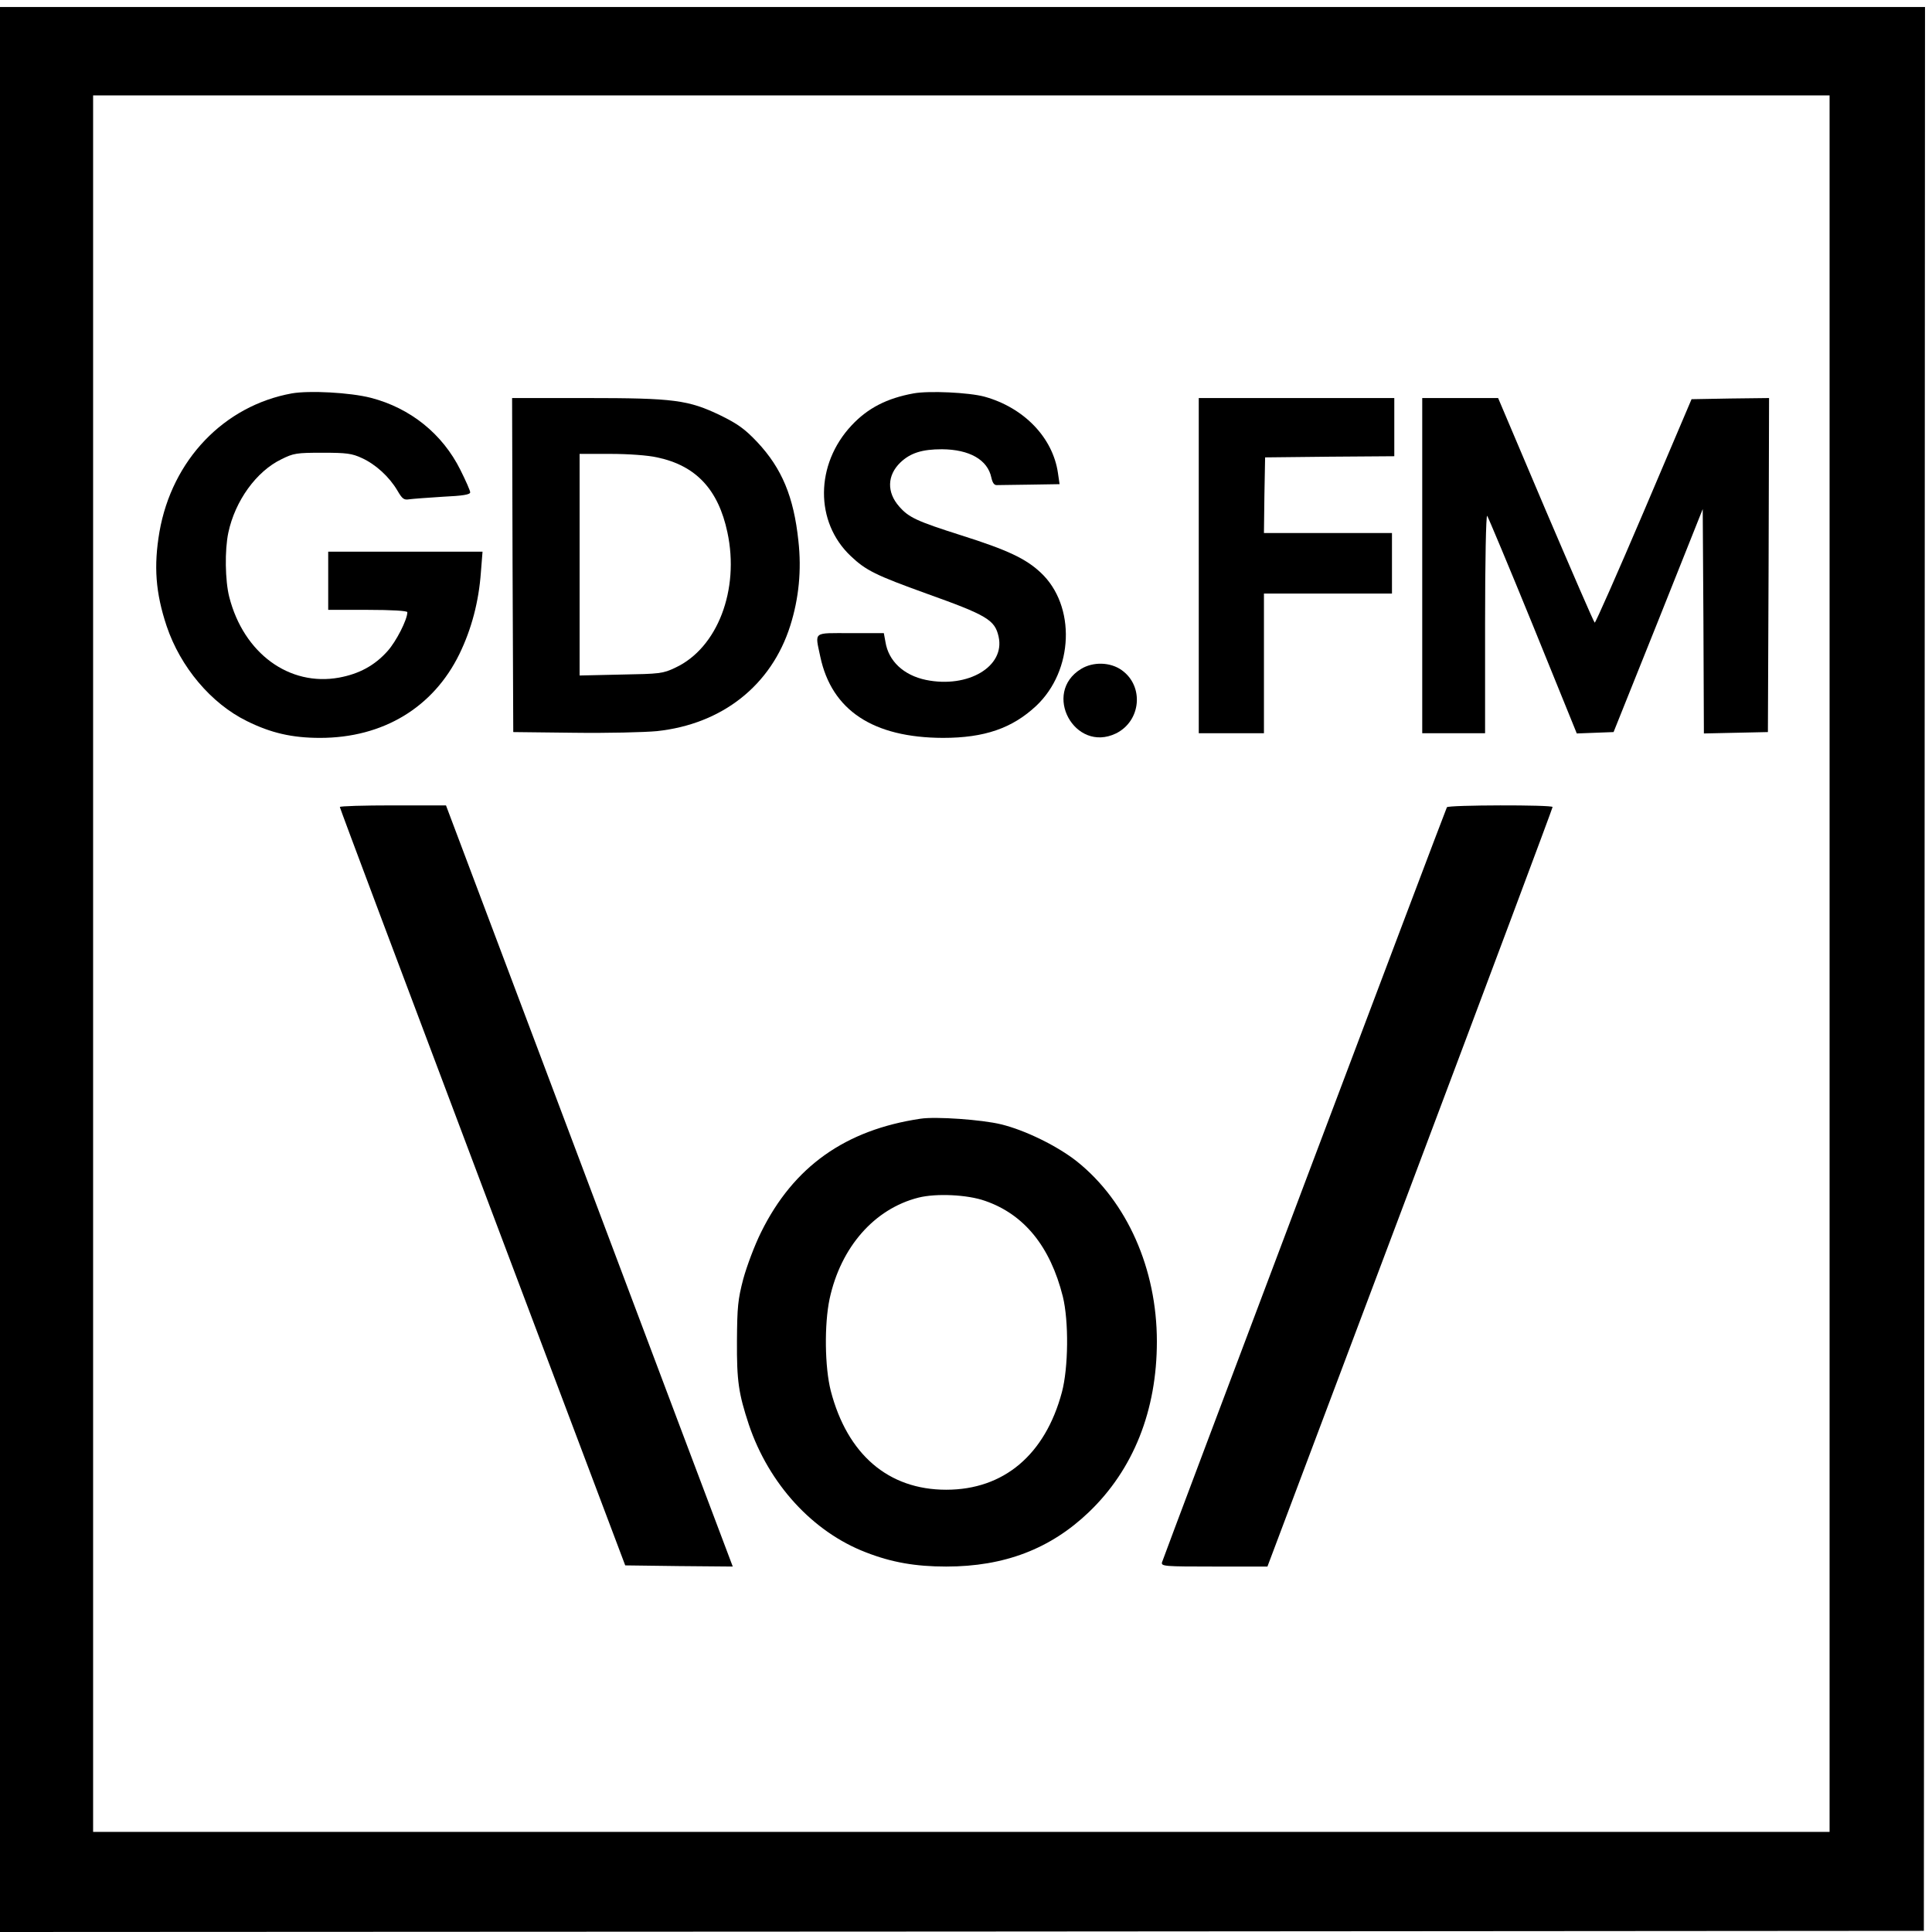
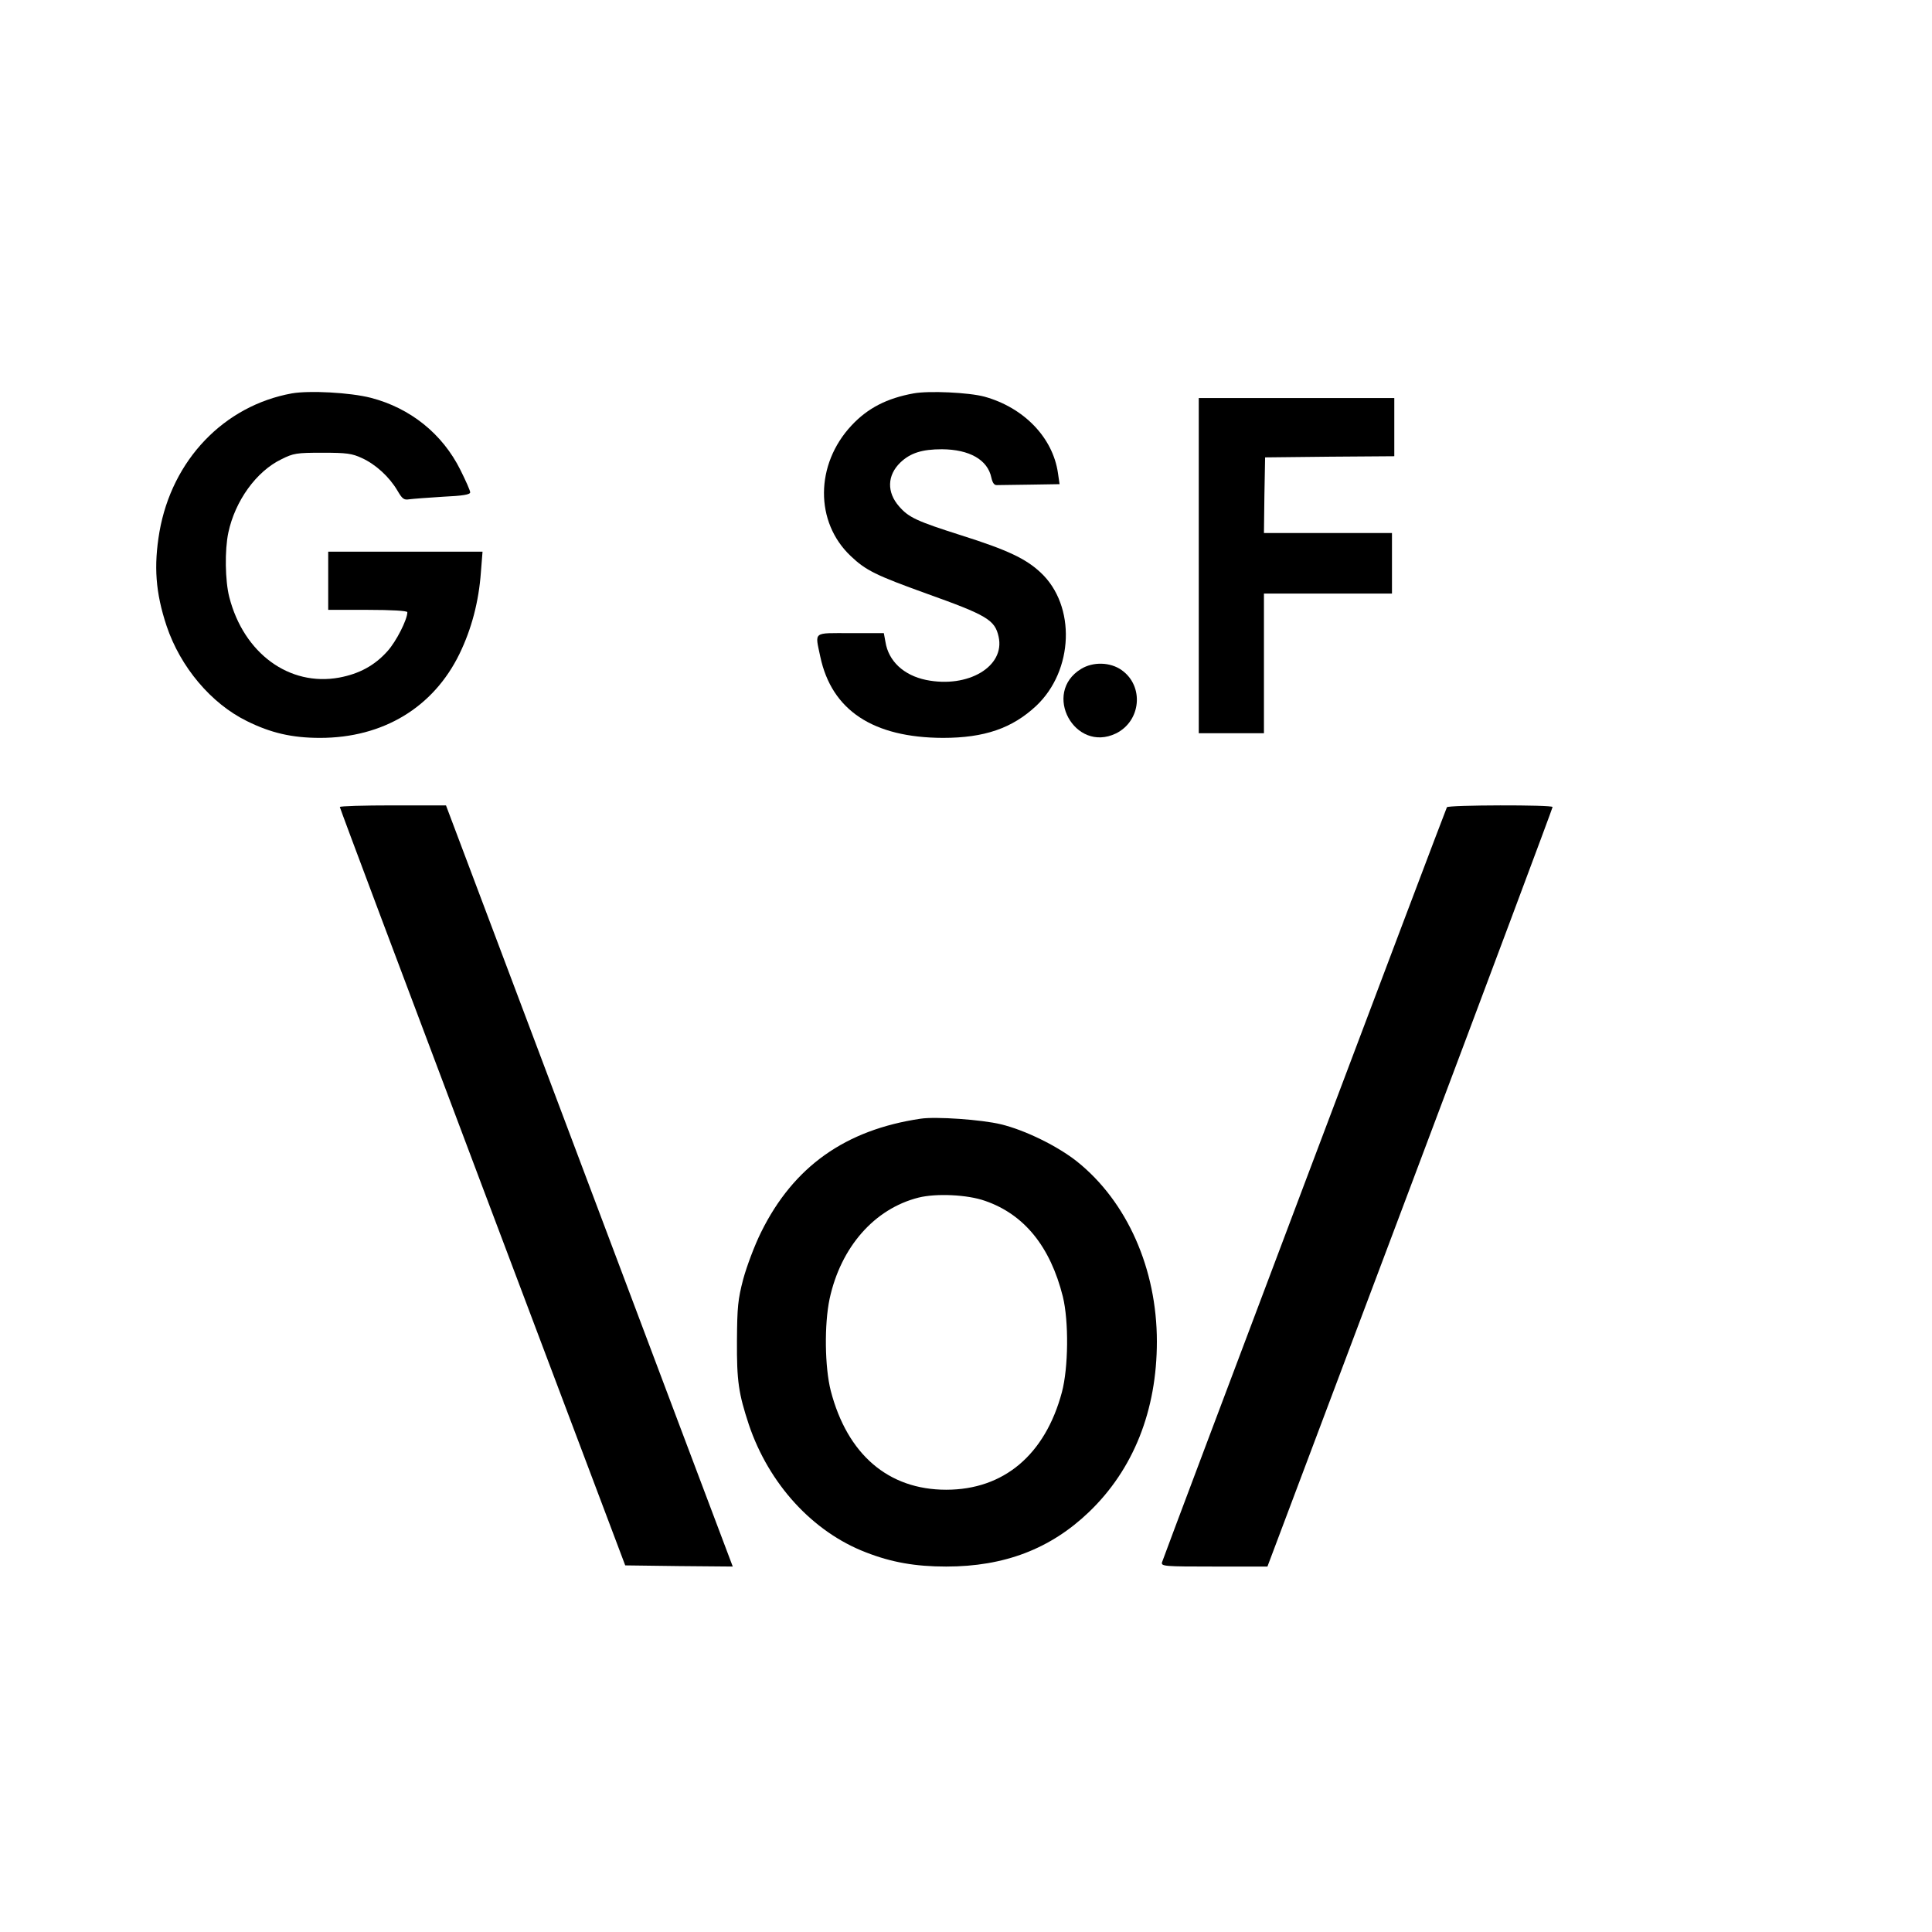
<svg xmlns="http://www.w3.org/2000/svg" version="1.0" width="830pt" height="830pt" viewBox="0 0 830 830" preserveAspectRatio="xMidYMid meet">
  <g transform="translate(0,830) scale(0.1,-0.1)" fill="#000000" stroke="none">
-     <path d="M0 4135 l0 -4135 4133 2 4132 3 3 4133 2 4132 -4135 0 -4135 0 0 -4135z m7860 25 l0 -3730 -3730 0 -3730 0 0 3730 0 3730 3730 0 3730 0 0 -3730z" />
    <path d="M1254 6610 c-292 -53 -515 -286 -569 -595 -25 -147 -17 -261 31 -405 59 -175 190 -332 345 -408 103 -51 194 -72 314 -72 271 0 487 131 599 361 52 107 83 225 92 351 l7 88 -332 0 -331 0 0 -125 0 -125 170 0 c102 0 170 -4 170 -10 0 -32 -48 -126 -85 -167 -55 -62 -122 -98 -208 -114 -214 -39 -410 104 -472 346 -18 70 -20 202 -4 277 29 136 120 263 228 315 52 26 65 28 176 28 104 0 127 -3 170 -23 59 -27 117 -80 152 -139 21 -36 28 -42 51 -38 15 2 80 7 145 11 85 4 117 9 117 19 0 7 -19 50 -42 96 -77 155 -215 266 -385 310 -90 23 -264 32 -339 19z" />
    <path d="M3925 6610 c-115 -21 -197 -63 -267 -138 -156 -167 -158 -415 -3 -561 65 -62 109 -83 325 -161 260 -93 294 -113 310 -185 29 -128 -131 -223 -312 -186 -96 20 -161 81 -174 163 l-7 38 -143 0 c-164 0 -153 9 -130 -101 49 -231 227 -348 527 -349 178 0 297 41 400 137 162 152 172 431 20 573 -64 60 -142 97 -341 160 -192 61 -226 77 -267 124 -54 61 -52 134 5 189 43 41 93 57 179 57 118 -1 196 -45 212 -122 5 -22 12 -33 24 -32 9 0 74 1 143 2 l126 2 -7 48 c-22 152 -146 281 -316 328 -67 18 -238 26 -304 14z" />
-     <path d="M2202 5873 l3 -718 260 -3 c143 -2 304 2 357 7 281 30 492 197 573 453 37 117 49 239 35 364 -20 190 -71 312 -177 425 -54 57 -84 78 -157 114 -139 67 -200 75 -577 75 l-319 0 2 -717z m621 462 c167 -35 263 -138 302 -322 53 -247 -43 -497 -223 -581 -54 -26 -67 -27 -234 -30 l-178 -4 0 476 0 476 133 0 c76 0 161 -6 200 -15z" />
-     <path d="M5150 5870 l0 -720 140 0 140 0 0 300 0 300 275 0 275 0 0 130 0 130 -275 0 -275 0 2 163 3 162 278 3 277 2 0 125 0 125 -420 0 -420 0 0 -720z" />
-     <path d="M6110 5870 l0 -720 135 0 135 0 0 472 c0 264 4 468 9 462 4 -5 93 -217 197 -472 l188 -463 79 3 79 3 192 479 191 479 3 -482 2 -482 138 3 137 3 3 718 2 717 -167 -2 -166 -3 -205 -482 c-113 -265 -208 -480 -211 -478 -4 2 -98 220 -211 484 l-204 481 -163 0 -163 0 0 -720z" />
+     <path d="M5150 5870 l0 -720 140 0 140 0 0 300 0 300 275 0 275 0 0 130 0 130 -275 0 -275 0 2 163 3 162 278 3 277 2 0 125 0 125 -420 0 -420 0 0 -720" />
    <path d="M4644 5426 c-168 -103 -27 -362 150 -277 108 53 122 203 25 272 -49 35 -123 37 -175 5z" />
    <path d="M1460 4833 c0 -5 276 -739 613 -1633 l613 -1625 231 -3 231 -2 -229 607 c-126 335 -403 1070 -616 1636 l-387 1027 -228 0 c-125 0 -228 -3 -228 -7z" />
    <path d="M6216 4832 c-6 -10 -1217 -3220 -1224 -3244 -4 -17 11 -18 224 -18 l229 0 613 1628 c337 895 612 1630 612 1635 0 10 -448 9 -454 -1z" />
    <path d="M3955 3494 c-324 -48 -546 -206 -685 -487 -28 -56 -62 -147 -77 -202 -23 -88 -26 -120 -27 -265 -1 -174 7 -226 51 -360 86 -255 274 -461 503 -549 110 -43 213 -61 345 -61 250 0 448 76 613 234 191 183 292 436 292 733 0 312 -128 601 -343 773 -83 66 -223 135 -327 160 -82 20 -280 34 -345 24z m277 -353 c168 -58 280 -196 334 -411 26 -106 24 -306 -4 -411 -72 -269 -250 -419 -497 -419 -249 0 -425 152 -496 425 -26 102 -28 286 -5 395 48 222 192 387 382 435 76 19 210 13 286 -14z" />
  </g>
</svg>